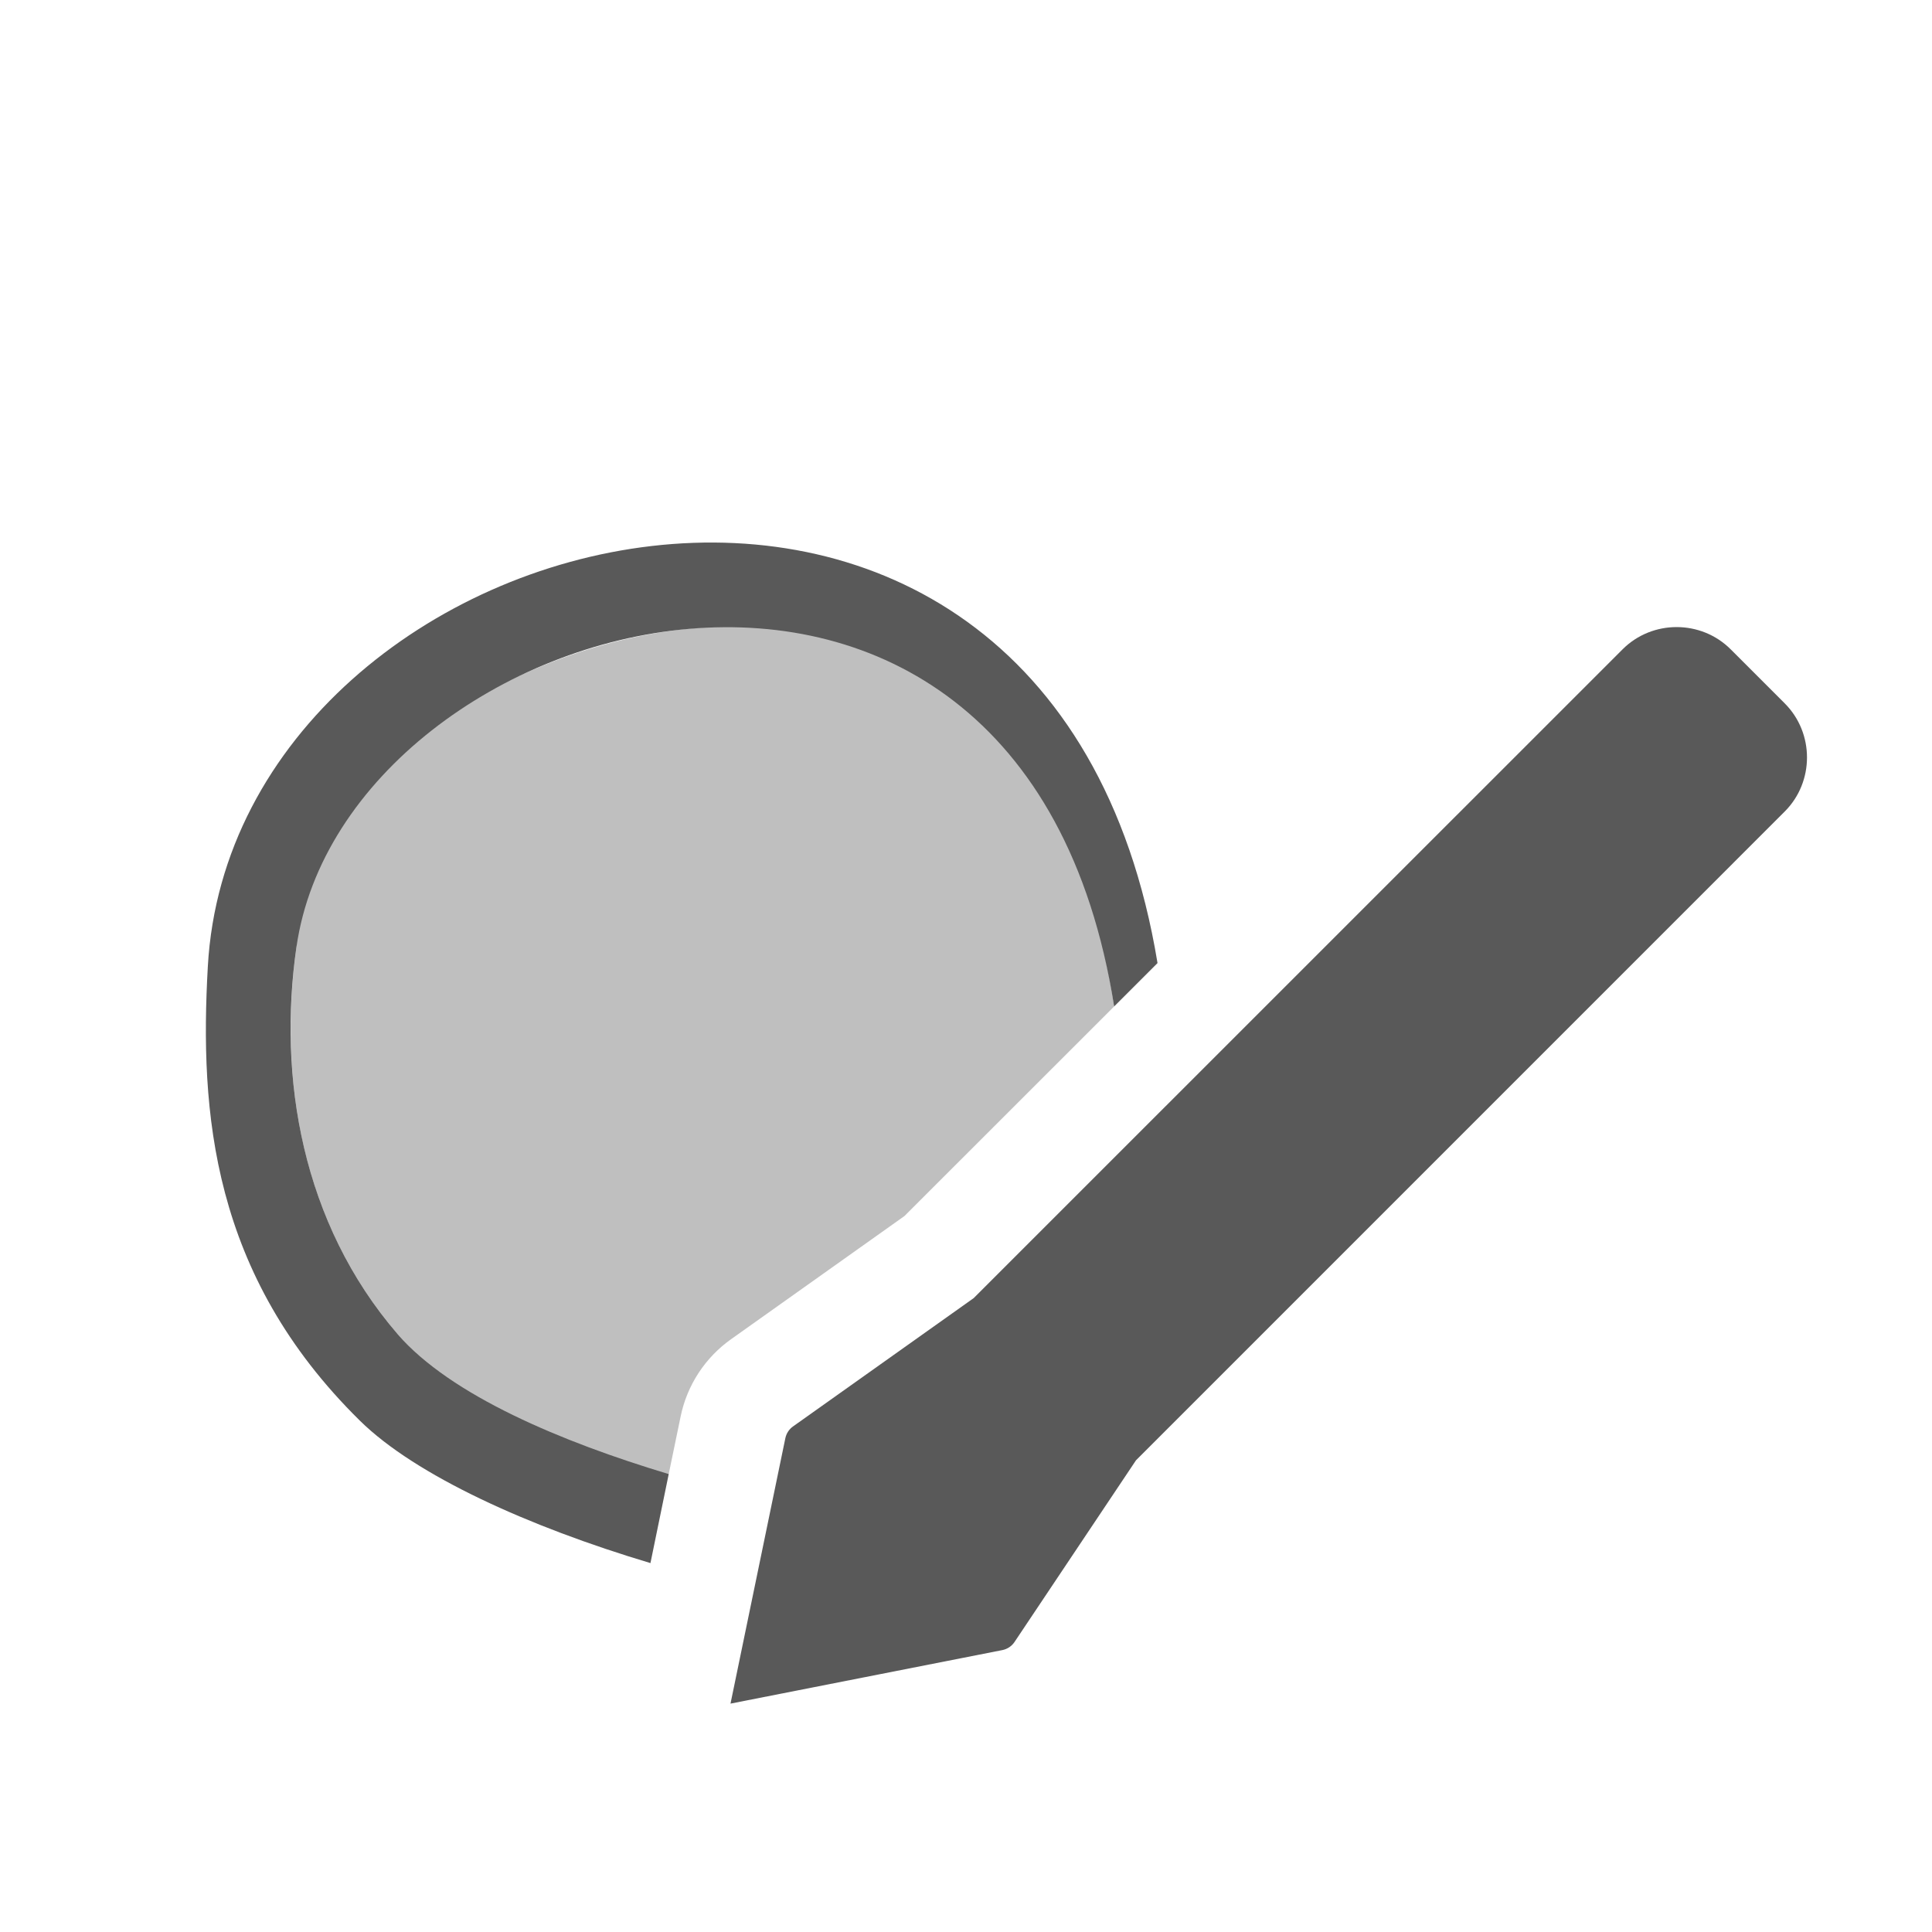
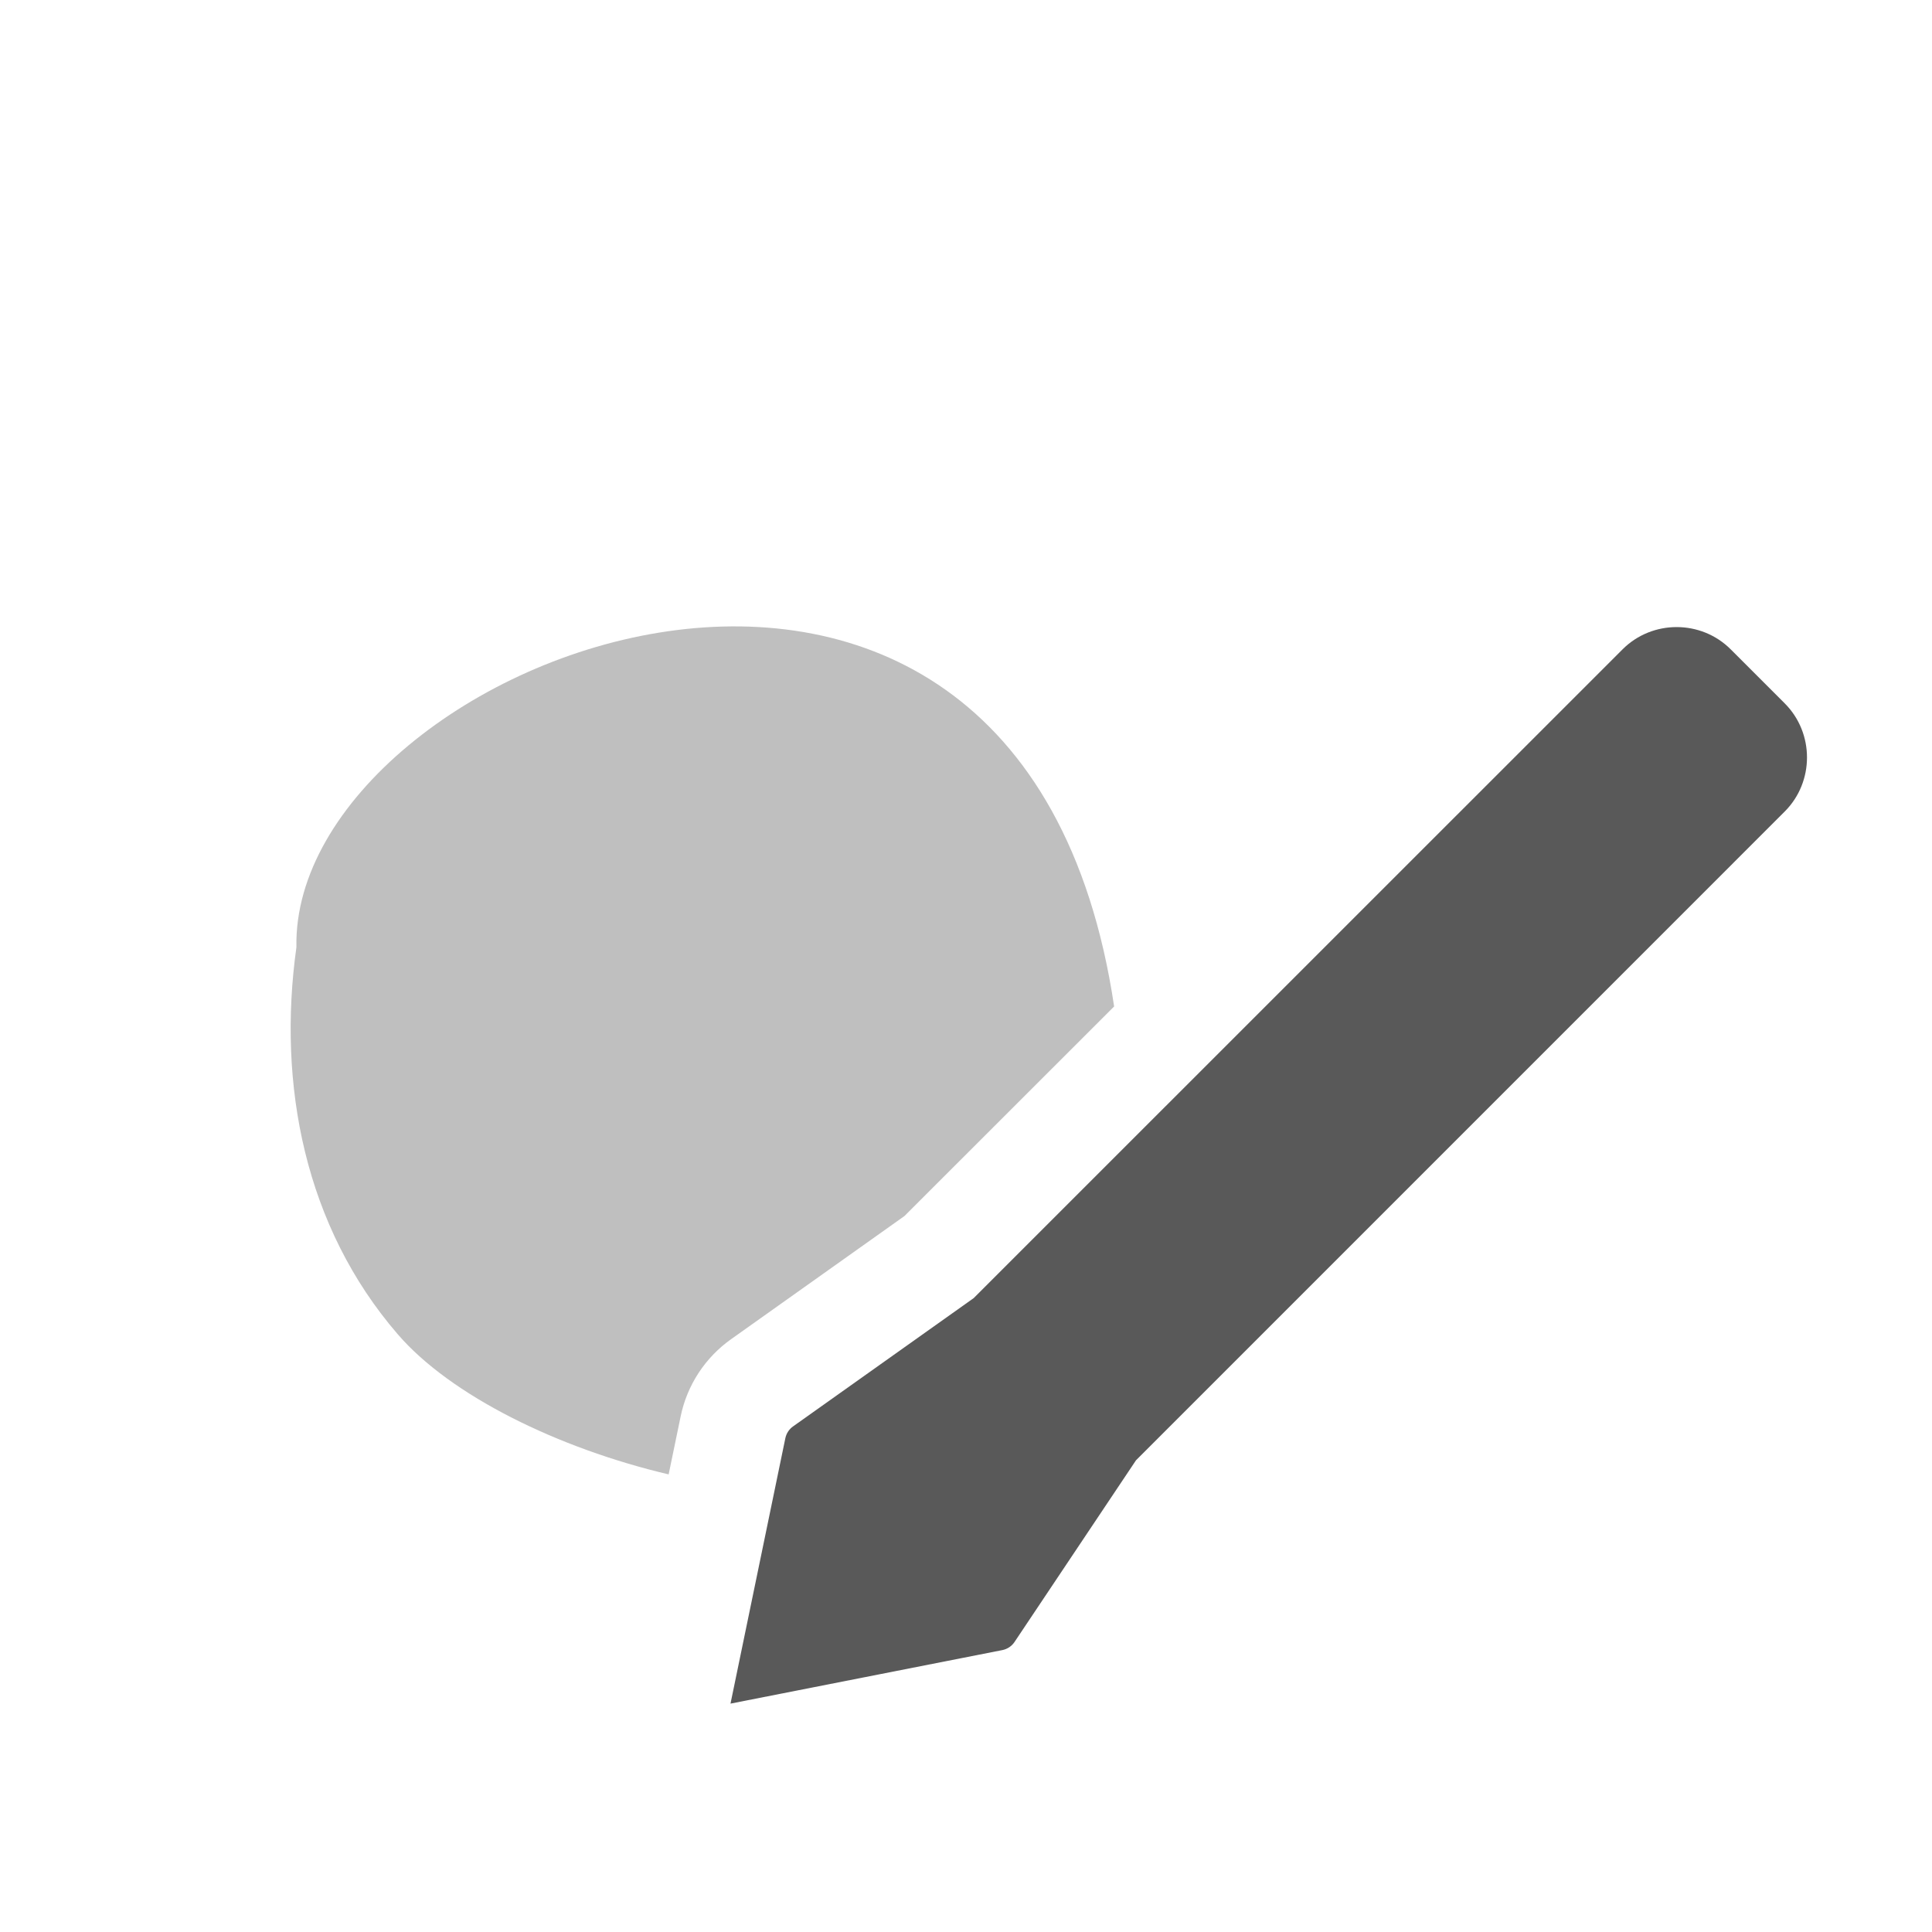
<svg xmlns="http://www.w3.org/2000/svg" width="100%" height="100%" viewBox="0 0 18 18" version="1.1" xml:space="preserve" style="fill-rule:evenodd;clip-rule:evenodd;stroke-linejoin:round;stroke-miterlimit:2;">
  <g transform="matrix(0.443,0,0,0.443,-1.096,-0.741)">
    <g transform="matrix(0.804,0,0,0.804,5.323,9.815)">
      <path d="M38.9,6.858C39.676,6.082 40.952,6.082 41.728,6.858L43.142,8.272C43.918,9.048 43.918,10.324 43.142,11.1L26.172,28.071L22.995,32.823C22.921,32.934 22.806,33.01 22.676,33.036L15.565,34.436L17,27.492C17.026,27.368 17.097,27.259 17.2,27.186L21.926,23.829L38.9,6.858Z" style="fill:rgb(89,89,89);" />
    </g>
    <g transform="matrix(0.804,0,0,0.804,5.323,9.815)">
-       <path d="M14.261,26.923C14.429,26.107 14.901,25.385 15.581,24.903L20.115,21.682L25.6,16.2C23.135,-0.325 4.059,7.07 4.21,14.652C3.708,18.245 4.43,21.961 6.864,24.778C8.245,26.377 11.047,27.757 13.947,28.44L14.261,26.923Z" style="fill:rgb(191,191,191);fill-rule:nonzero;" />
+       <path d="M14.261,26.923C14.429,26.107 14.901,25.385 15.581,24.903L20.115,21.682L25.6,16.2C23.135,-0.325 4.059,7.07 4.21,14.652C3.708,18.245 4.43,21.961 6.864,24.778C8.245,26.377 11.047,27.757 13.947,28.44L14.261,26.923" style="fill:rgb(191,191,191);fill-rule:nonzero;" />
    </g>
    <g transform="matrix(0.804,0,0,0.804,5.323,9.815)">
-       <path d="M13.949,28.432C11.156,27.593 8.243,26.374 6.864,24.778C4.352,21.871 3.722,18.057 4.21,14.652C5.484,5.756 23.186,0.821 25.6,16.2L26.735,15.065C23.906,-2.126 2.569,3.133 1.893,15.152C1.679,18.95 1.982,23.207 5.871,27.035C7.327,28.469 10.284,29.808 13.471,30.76L13.949,28.432Z" style="fill:rgb(89,89,89);" />
-     </g>
+       </g>
  </g>
</svg>